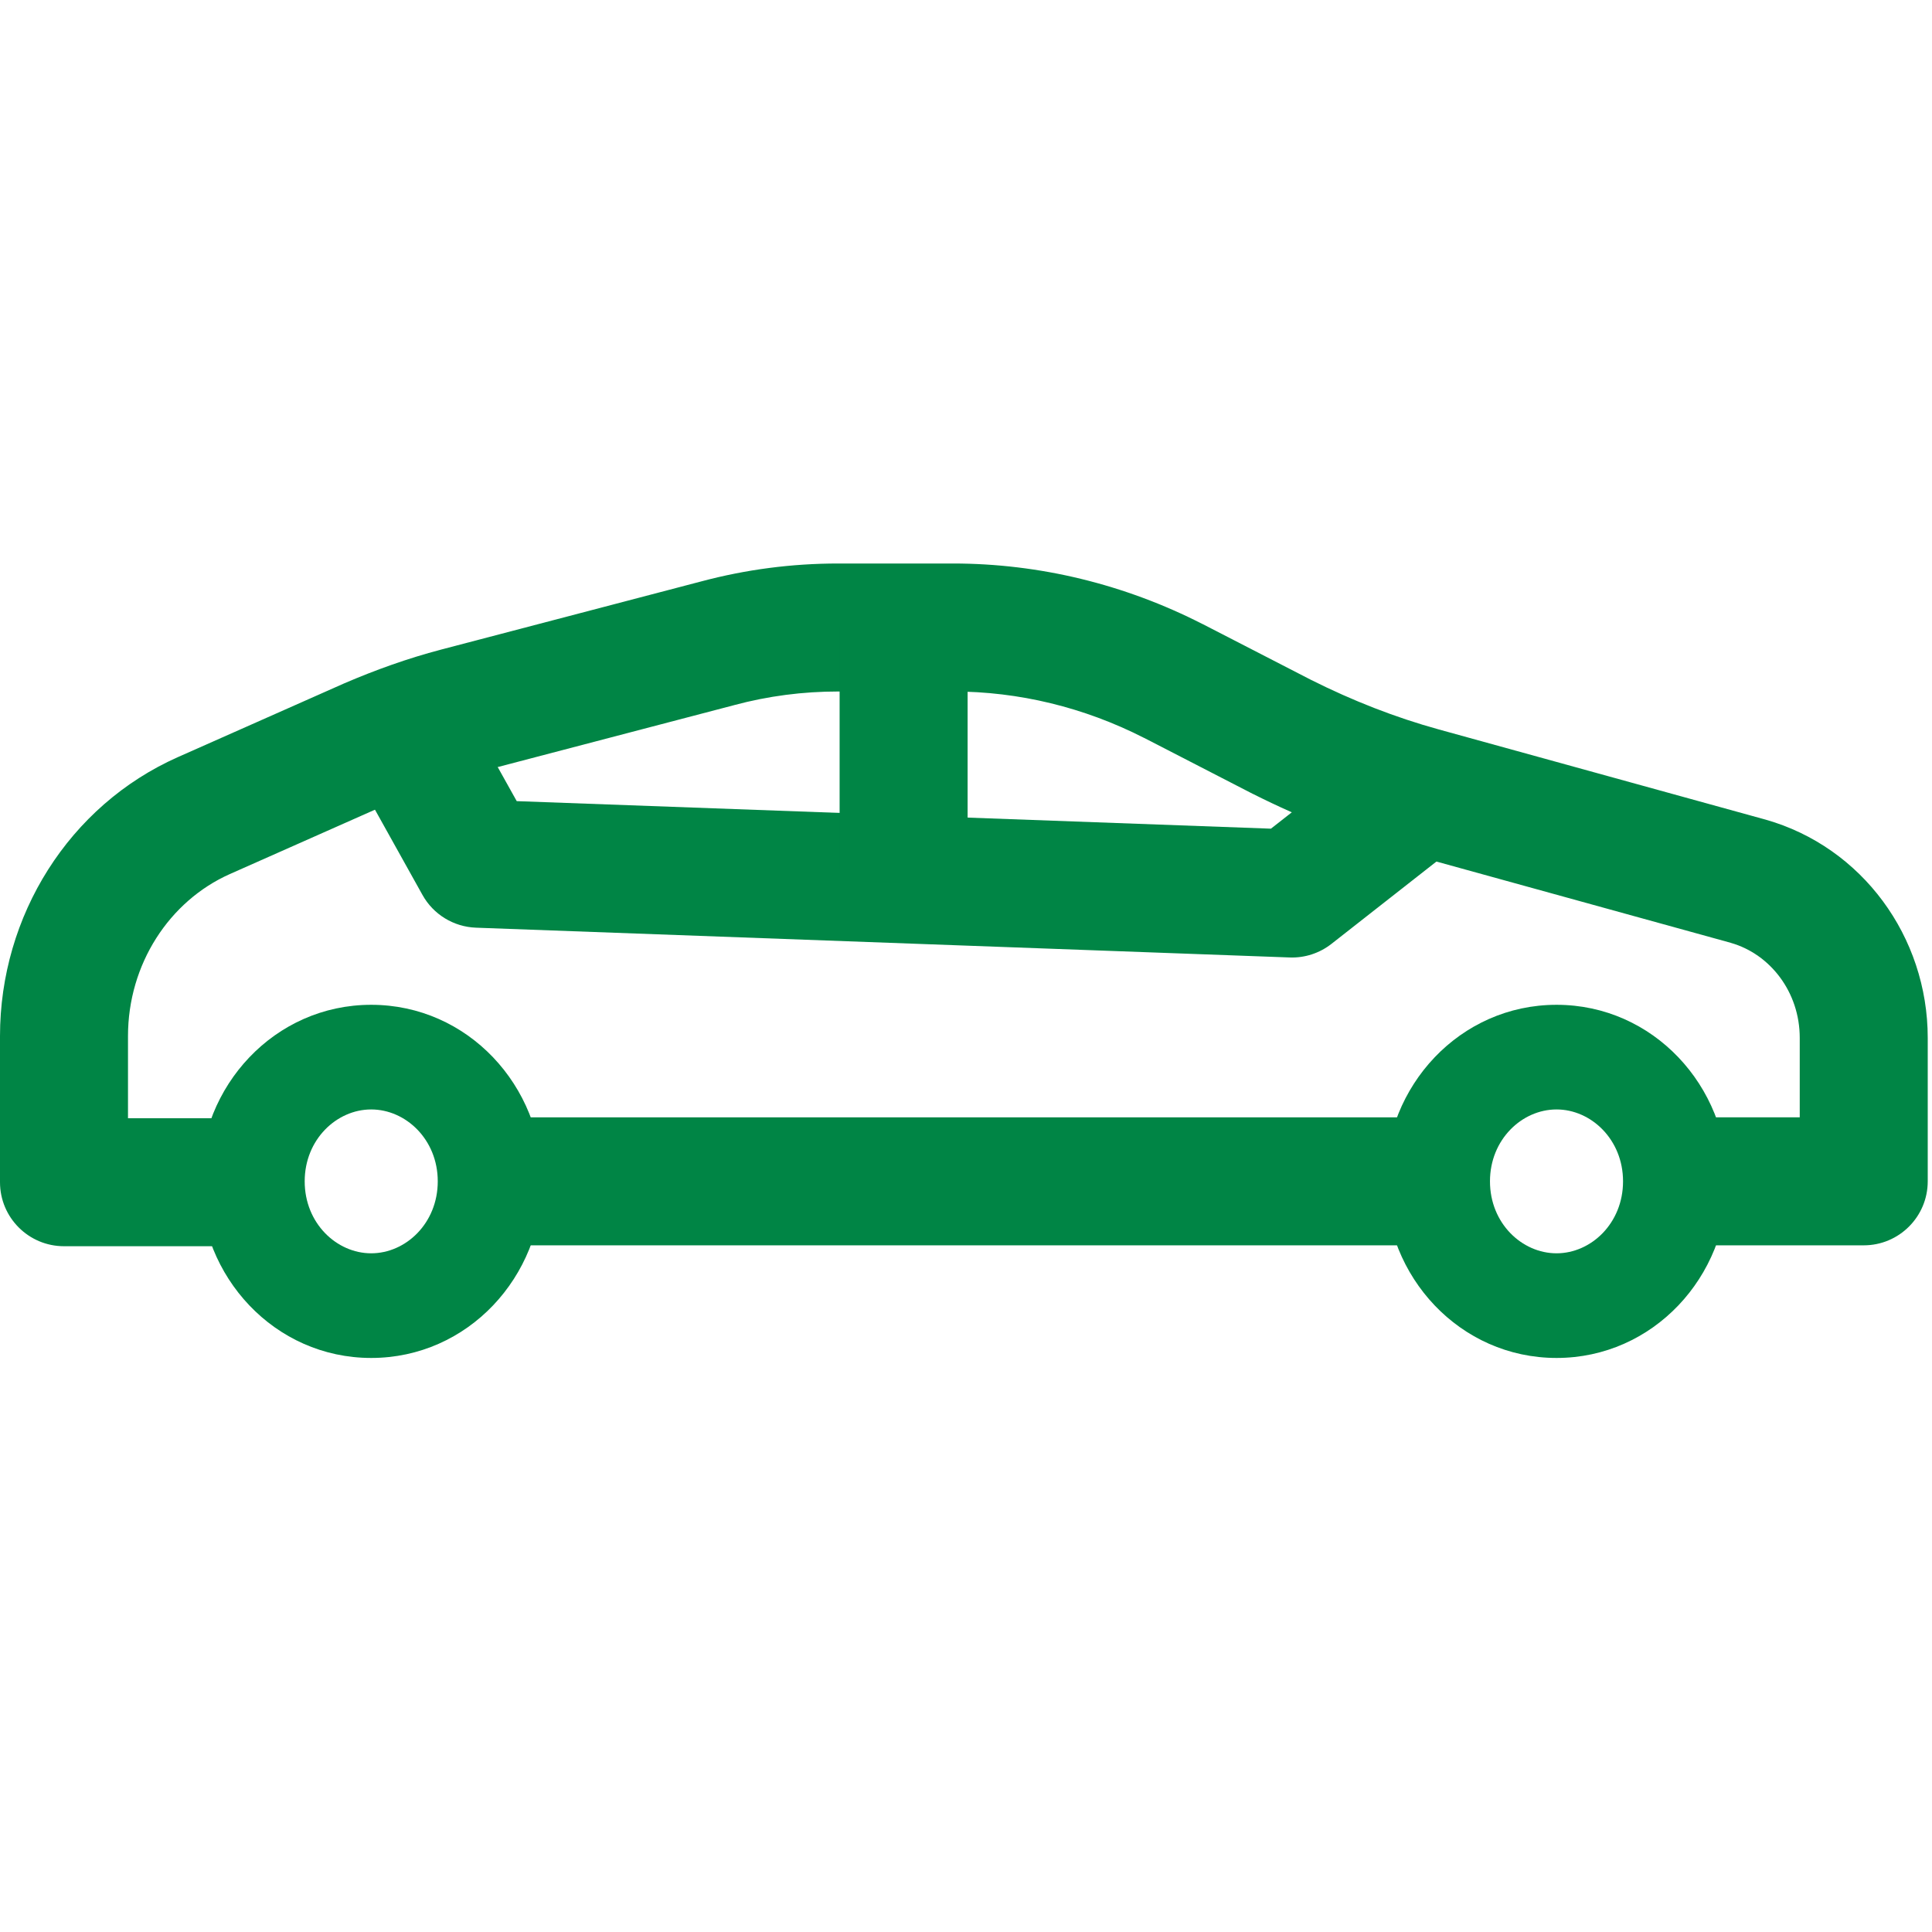
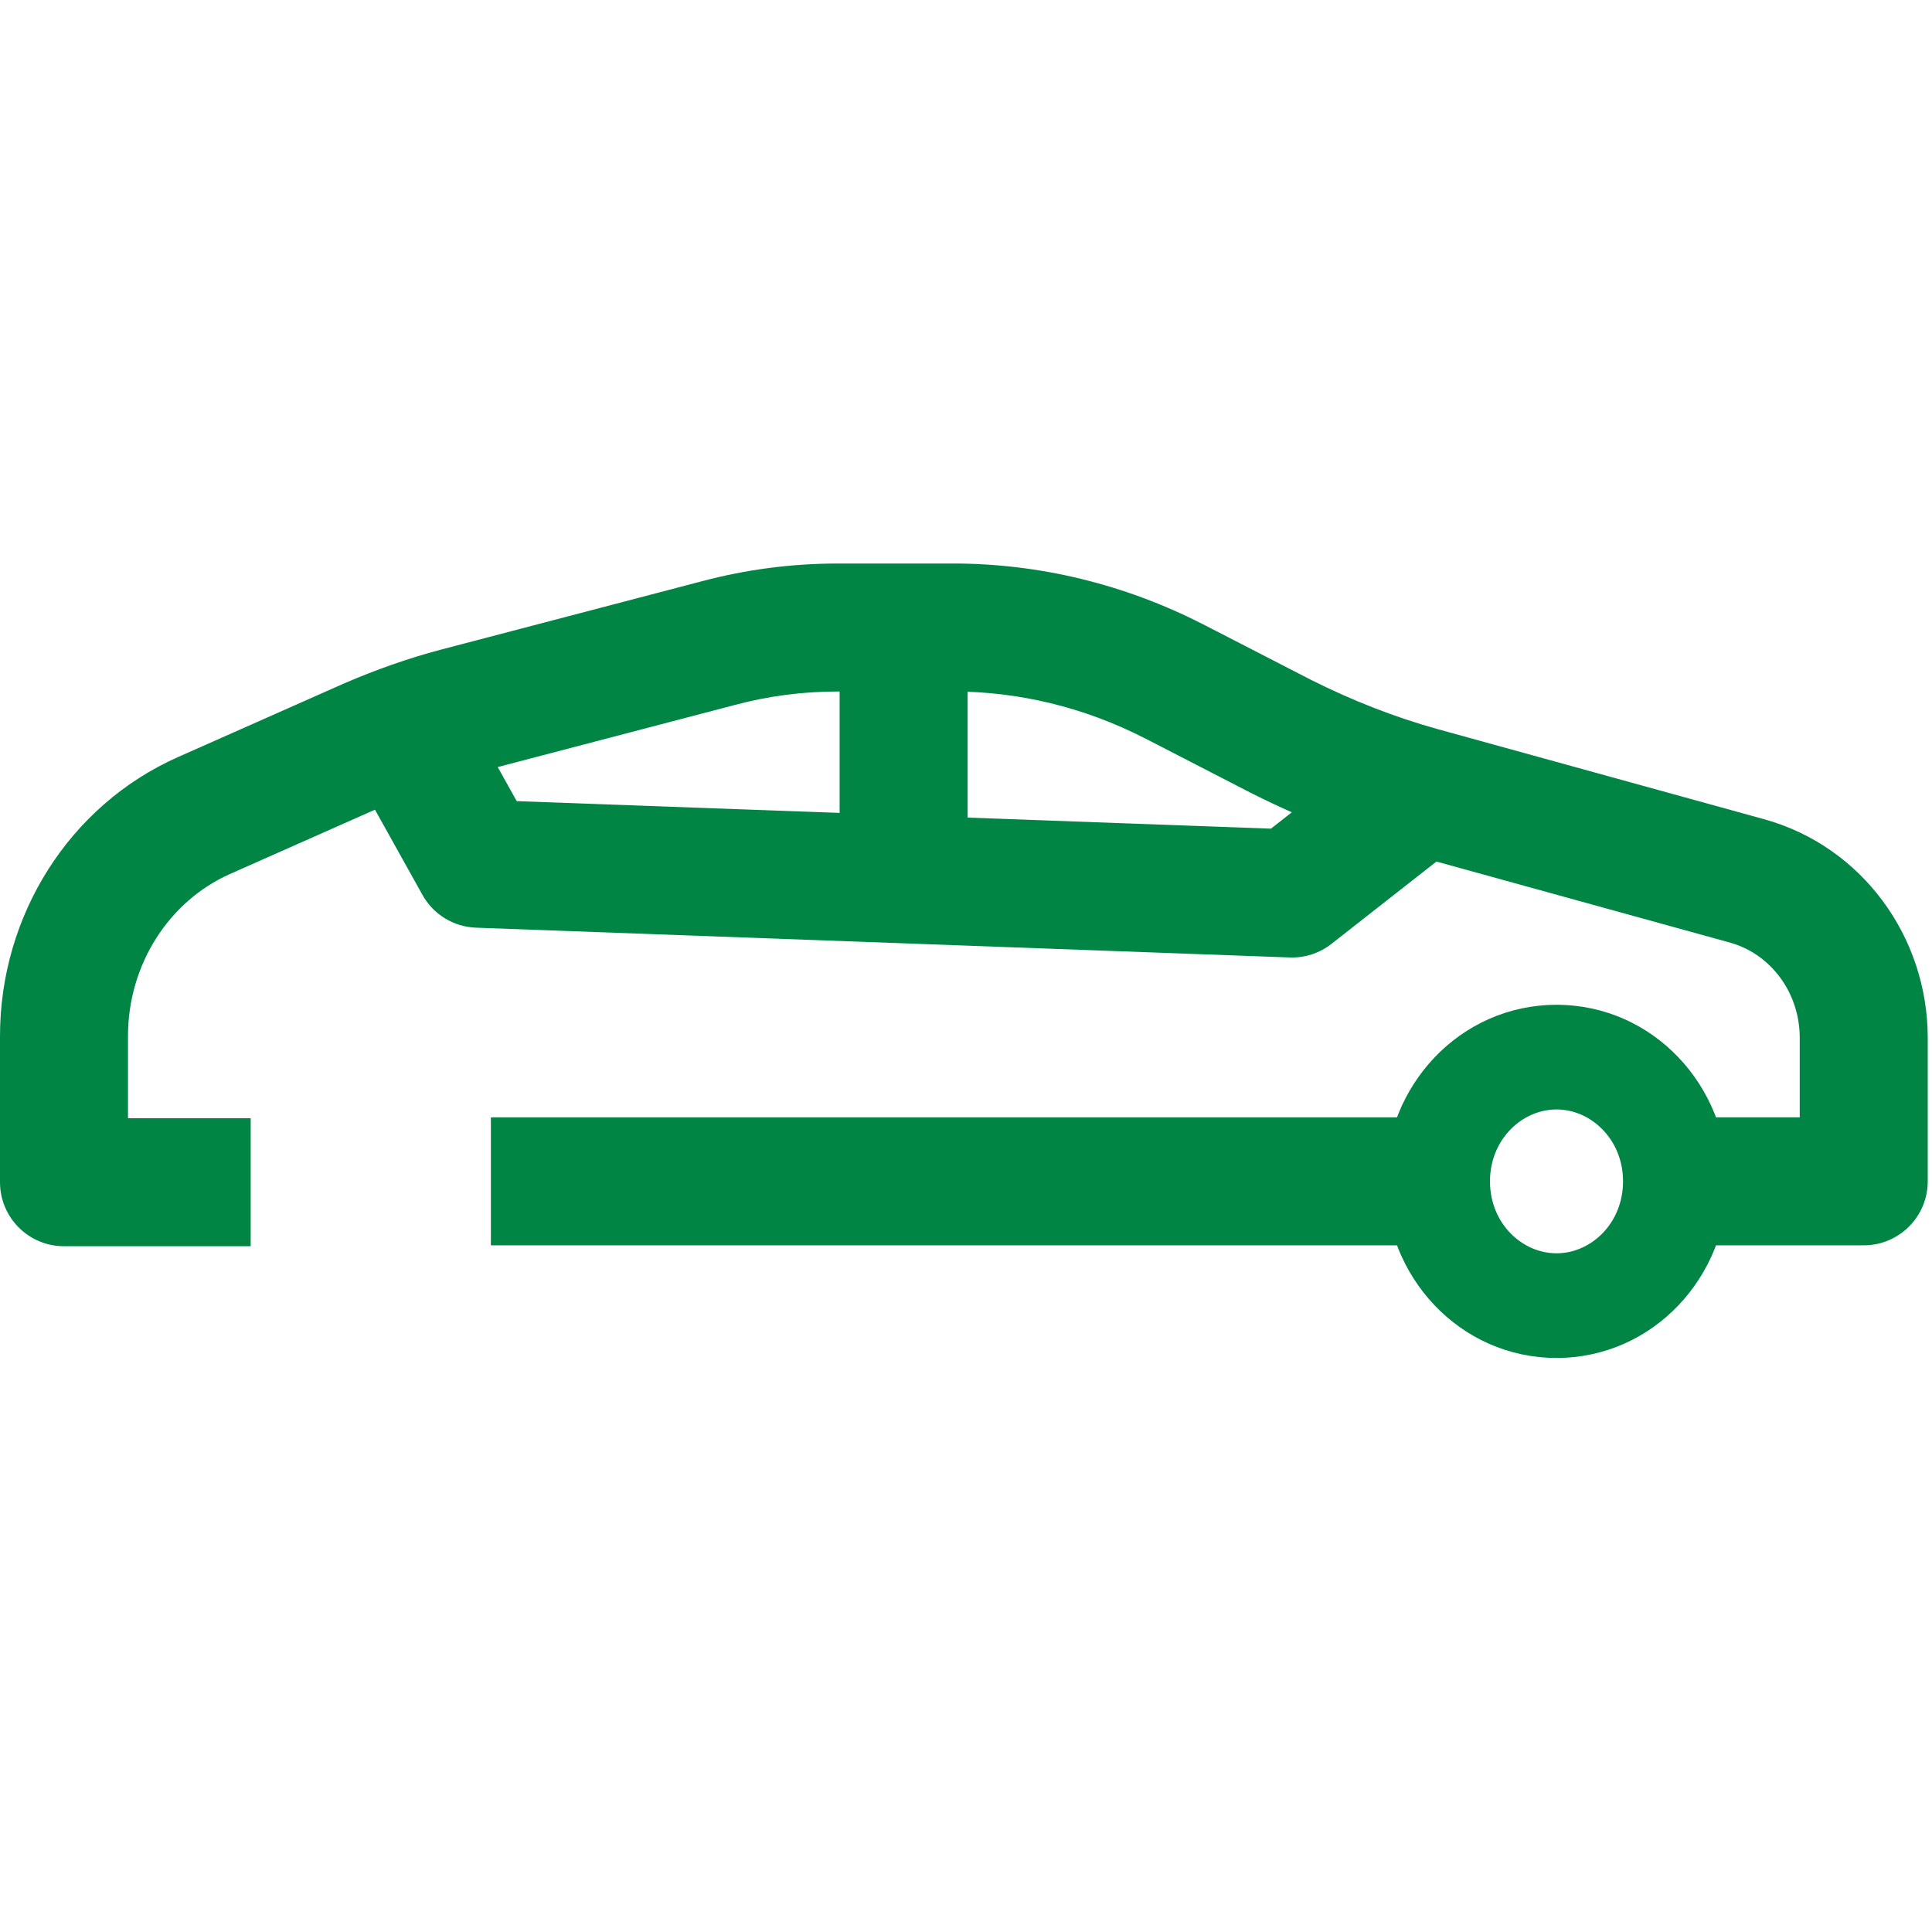
<svg xmlns="http://www.w3.org/2000/svg" width="24" height="24" viewBox="0 0 24 24" fill="none">
-   <path fill-rule="evenodd" clip-rule="evenodd" d="M19.336 13.782C18.906 13.782 18.509 14.155 18.509 14.675C18.509 15.196 18.906 15.569 19.336 15.569C19.765 15.569 20.162 15.196 20.162 14.675C20.162 14.155 19.765 13.782 19.336 13.782ZM17.209 14.675C17.209 13.491 18.134 12.482 19.336 12.482C20.537 12.482 21.462 13.491 21.462 14.675C21.462 15.859 20.537 16.869 19.336 16.869C18.134 16.869 17.209 15.859 17.209 14.675Z" fill="#008545" />
-   <path fill-rule="evenodd" clip-rule="evenodd" d="M4.611 13.782C4.182 13.782 3.785 14.155 3.785 14.675C3.785 15.196 4.182 15.569 4.611 15.569C5.041 15.569 5.438 15.196 5.438 14.675C5.438 14.155 5.041 13.782 4.611 13.782ZM2.485 14.675C2.485 13.491 3.41 12.482 4.611 12.482C5.813 12.482 6.738 13.491 6.738 14.675C6.738 15.859 5.813 16.869 4.611 16.869C3.41 16.869 2.485 15.859 2.485 14.675Z" fill="#008545" />
+   <path fill-rule="evenodd" clip-rule="evenodd" d="M19.336 13.782C18.906 13.782 18.509 14.155 18.509 14.675C18.509 15.196 18.906 15.569 19.336 15.569C19.765 15.569 20.162 15.196 20.162 14.675C20.162 14.155 19.765 13.782 19.336 13.782M17.209 14.675C17.209 13.491 18.134 12.482 19.336 12.482C20.537 12.482 21.462 13.491 21.462 14.675C21.462 15.859 20.537 16.869 19.336 16.869C18.134 16.869 17.209 15.859 17.209 14.675Z" fill="#008545" />
  <path fill-rule="evenodd" clip-rule="evenodd" d="M8.713 7.222C9.269 7.074 9.836 7 10.414 7H11.838C12.913 7 13.972 7.259 14.934 7.75L14.937 7.751L16.285 8.445C16.803 8.705 17.335 8.913 17.872 9.061L21.934 10.182C23.131 10.522 23.947 11.637 23.947 12.893V14.675C23.947 15.114 23.591 15.47 23.152 15.47H20.812V13.88H22.357V12.893C22.357 12.323 21.989 11.852 21.502 11.713L21.5 11.712L17.451 10.594C16.804 10.416 16.172 10.168 15.568 9.864L15.561 9.861L14.212 9.166L14.211 9.166C13.468 8.787 12.656 8.59 11.838 8.59H10.414C9.973 8.59 9.543 8.646 9.121 8.759L9.118 8.76L5.884 9.607C5.556 9.693 5.231 9.809 4.909 9.947L2.855 10.858C2.103 11.193 1.59 11.977 1.59 12.871V13.891H3.114V15.481H0.795C0.356 15.481 0 15.125 0 14.686V12.871C0 11.374 0.859 10.006 2.208 9.406L4.276 8.489C4.66 8.324 5.062 8.179 5.481 8.069L8.713 7.222Z" fill="#008545" />
  <path fill-rule="evenodd" clip-rule="evenodd" d="M17.849 15.47H6.098V13.88H17.849V15.47Z" fill="#008545" />
  <path fill-rule="evenodd" clip-rule="evenodd" d="M6.419 9.952L5.794 8.832L4.406 9.606L5.248 11.117C5.383 11.36 5.636 11.514 5.913 11.524L16.021 11.894C16.208 11.901 16.392 11.841 16.54 11.725L18.162 10.453L17.181 9.202L15.788 10.294L6.419 9.952Z" fill="#008545" />
  <path fill-rule="evenodd" clip-rule="evenodd" d="M10.43 10.795V7.784H12.02V10.795H10.43Z" fill="#008545" />
</svg>